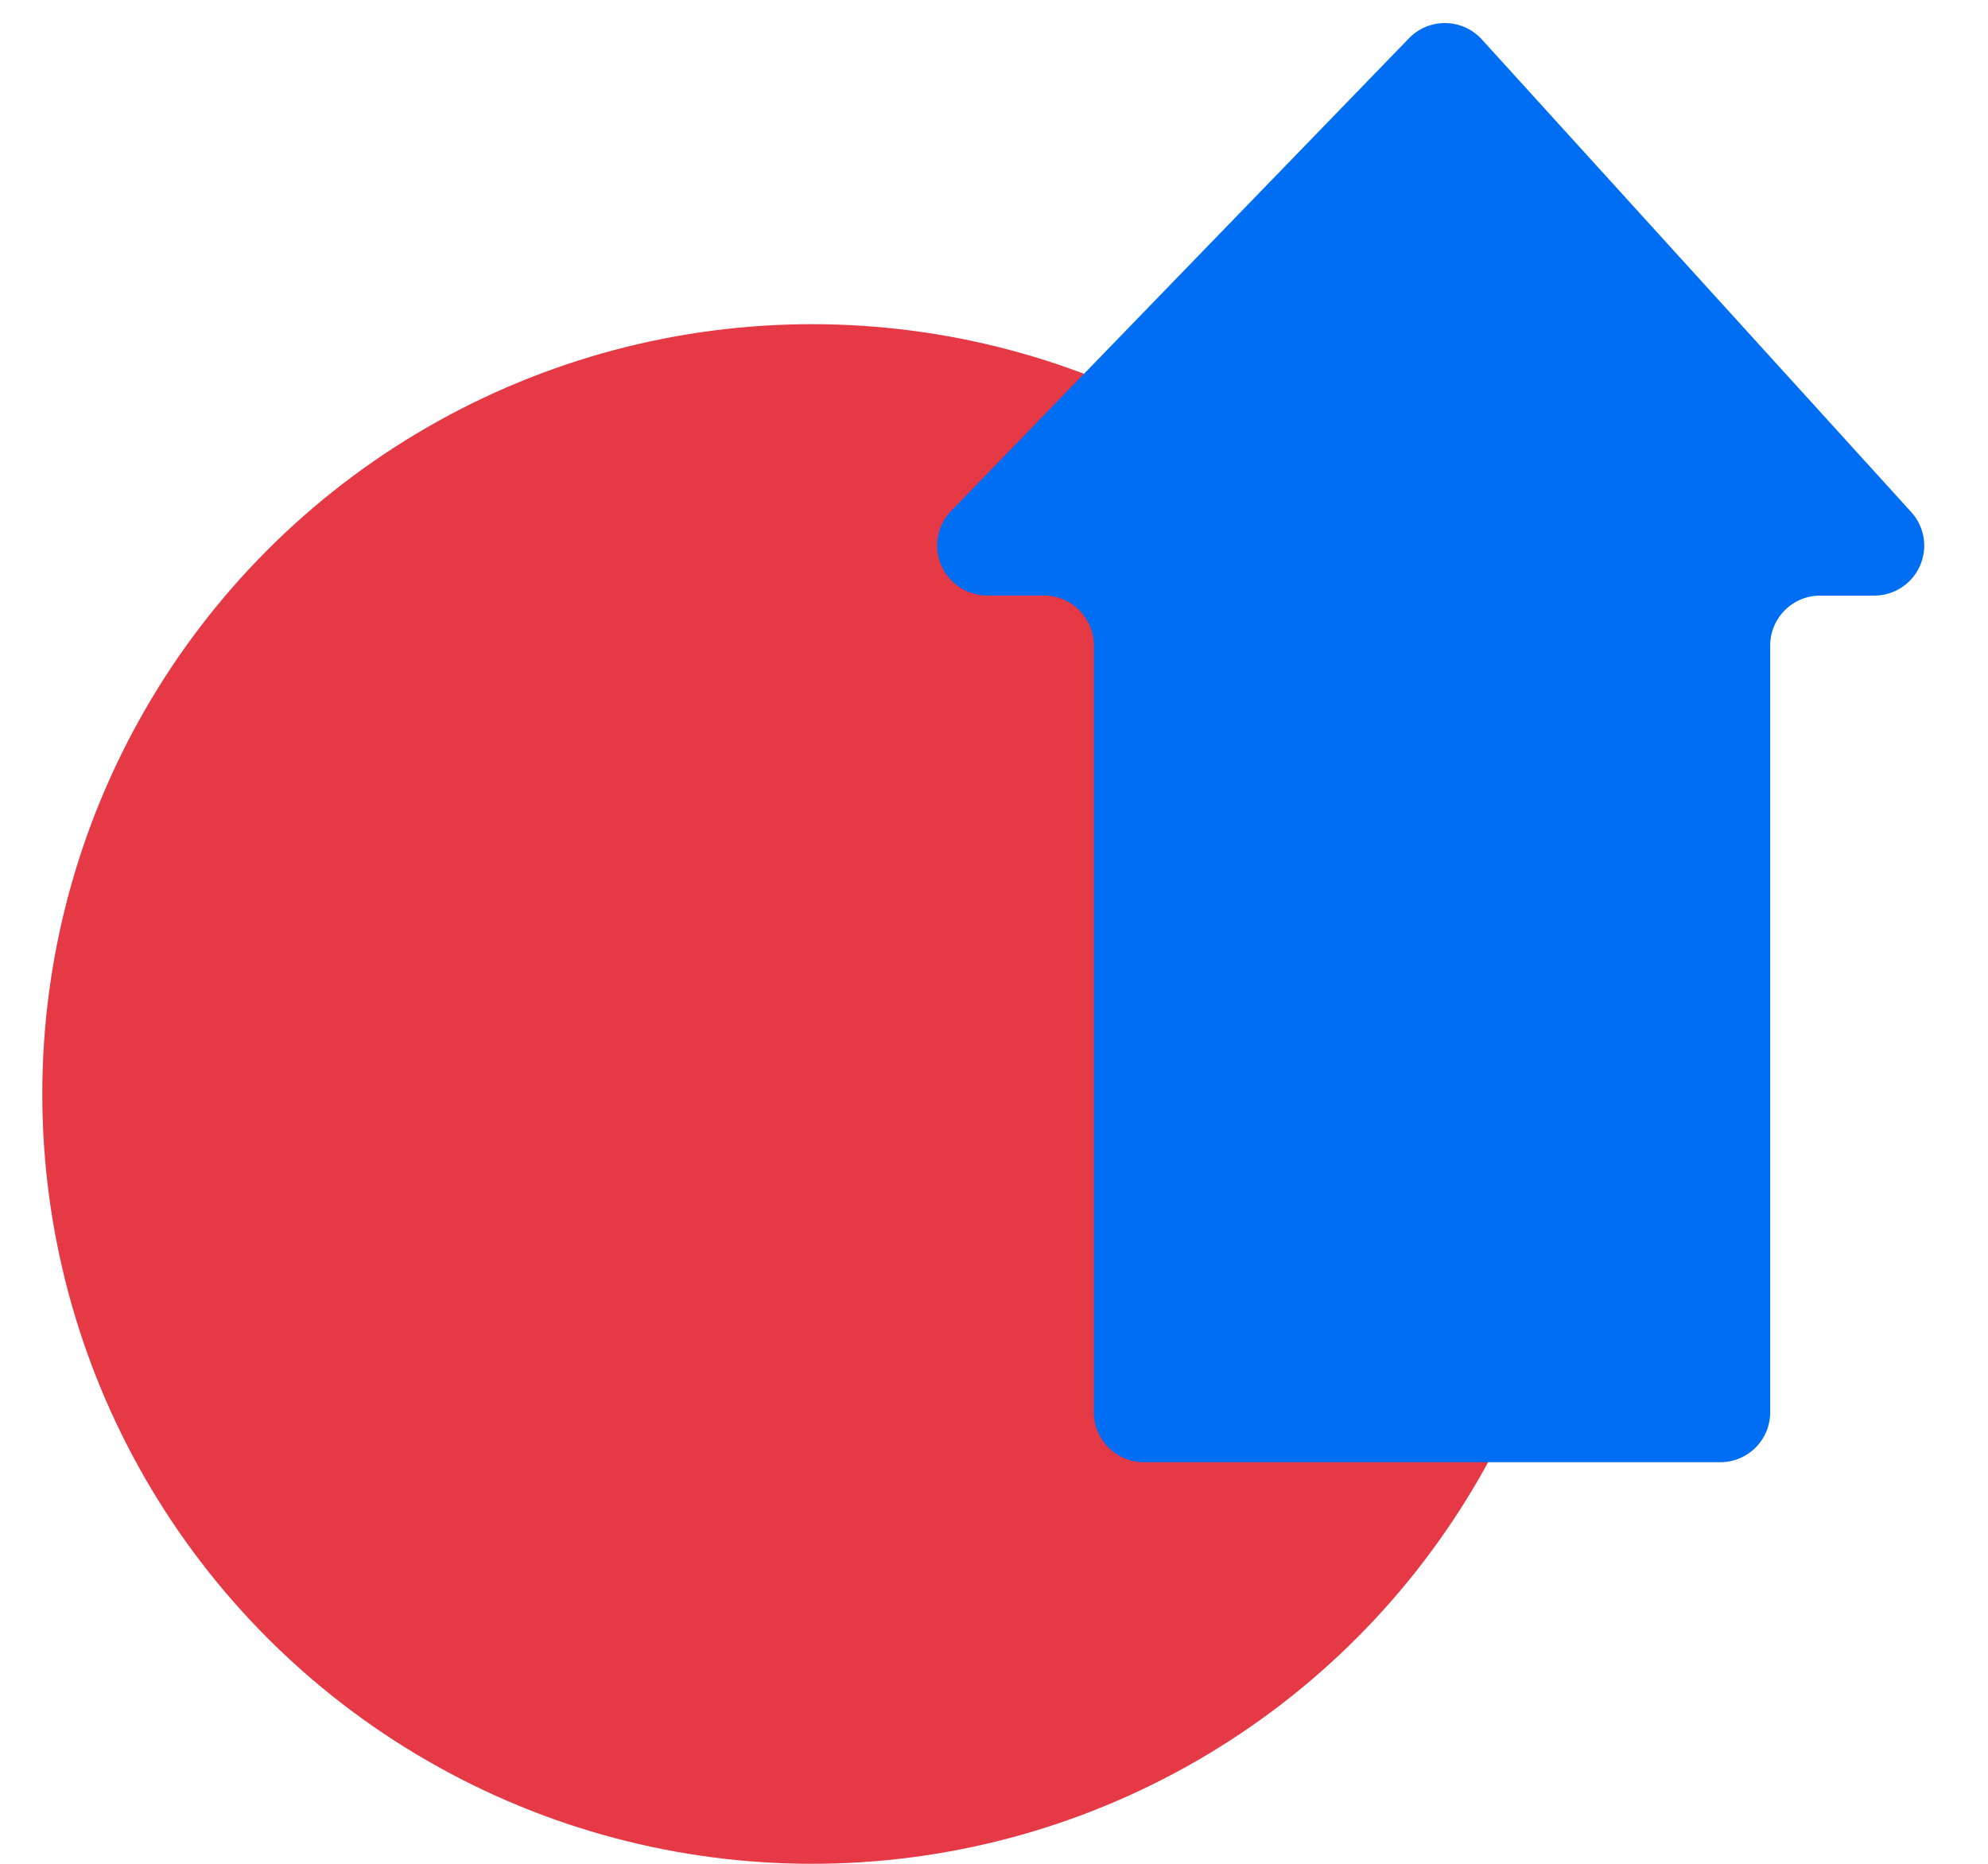
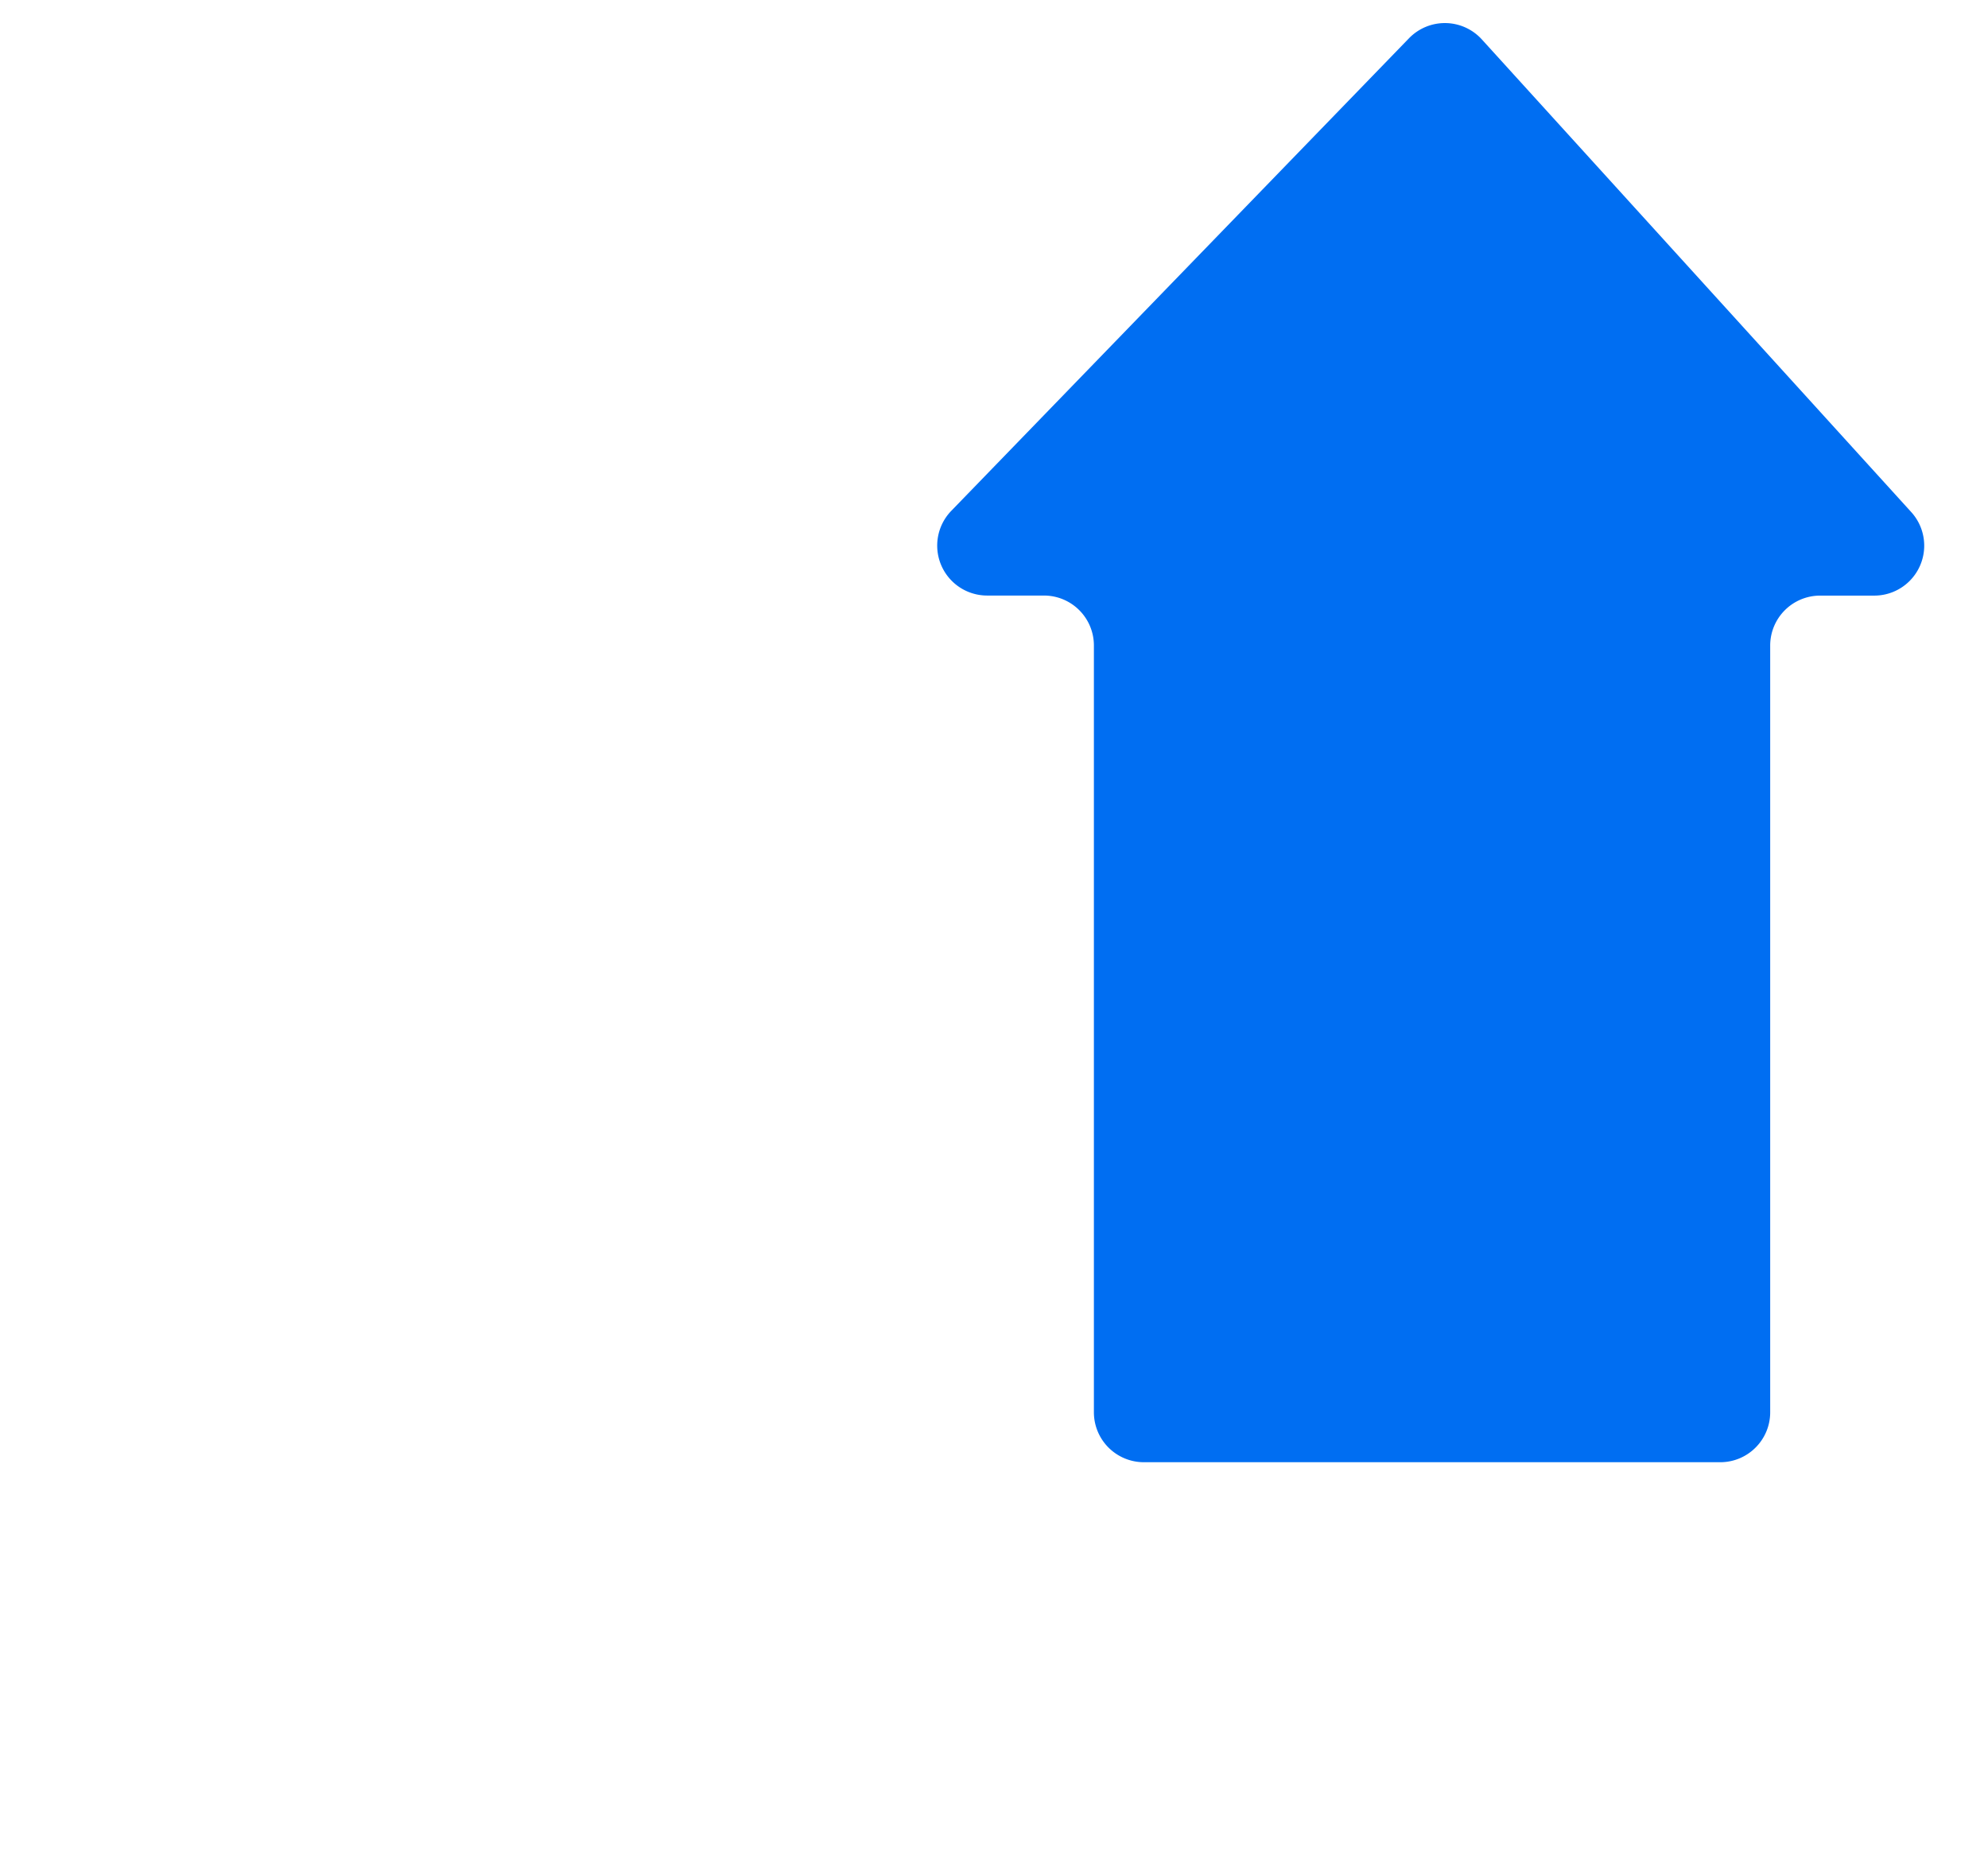
<svg xmlns="http://www.w3.org/2000/svg" width="32" height="30" fill="none">
-   <circle cx="13.072" cy="17.609" r="12.391" fill="#E53946" />
  <path fill="#006EF2" d="M17.608 22.732V10.39a.804.804 0 0 0-.804-.804h-.915a.804.804 0 0 1-.577-1.363L22.681.615a.804.804 0 0 1 1.172.02l6.912 7.608a.804.804 0 0 1-.595 1.344h-.872a.804.804 0 0 0-.804.803v12.342c0 .444-.36.804-.804.804h-9.279a.804.804 0 0 1-.803-.804" style="mix-blend-mode:hard-light" />
</svg>